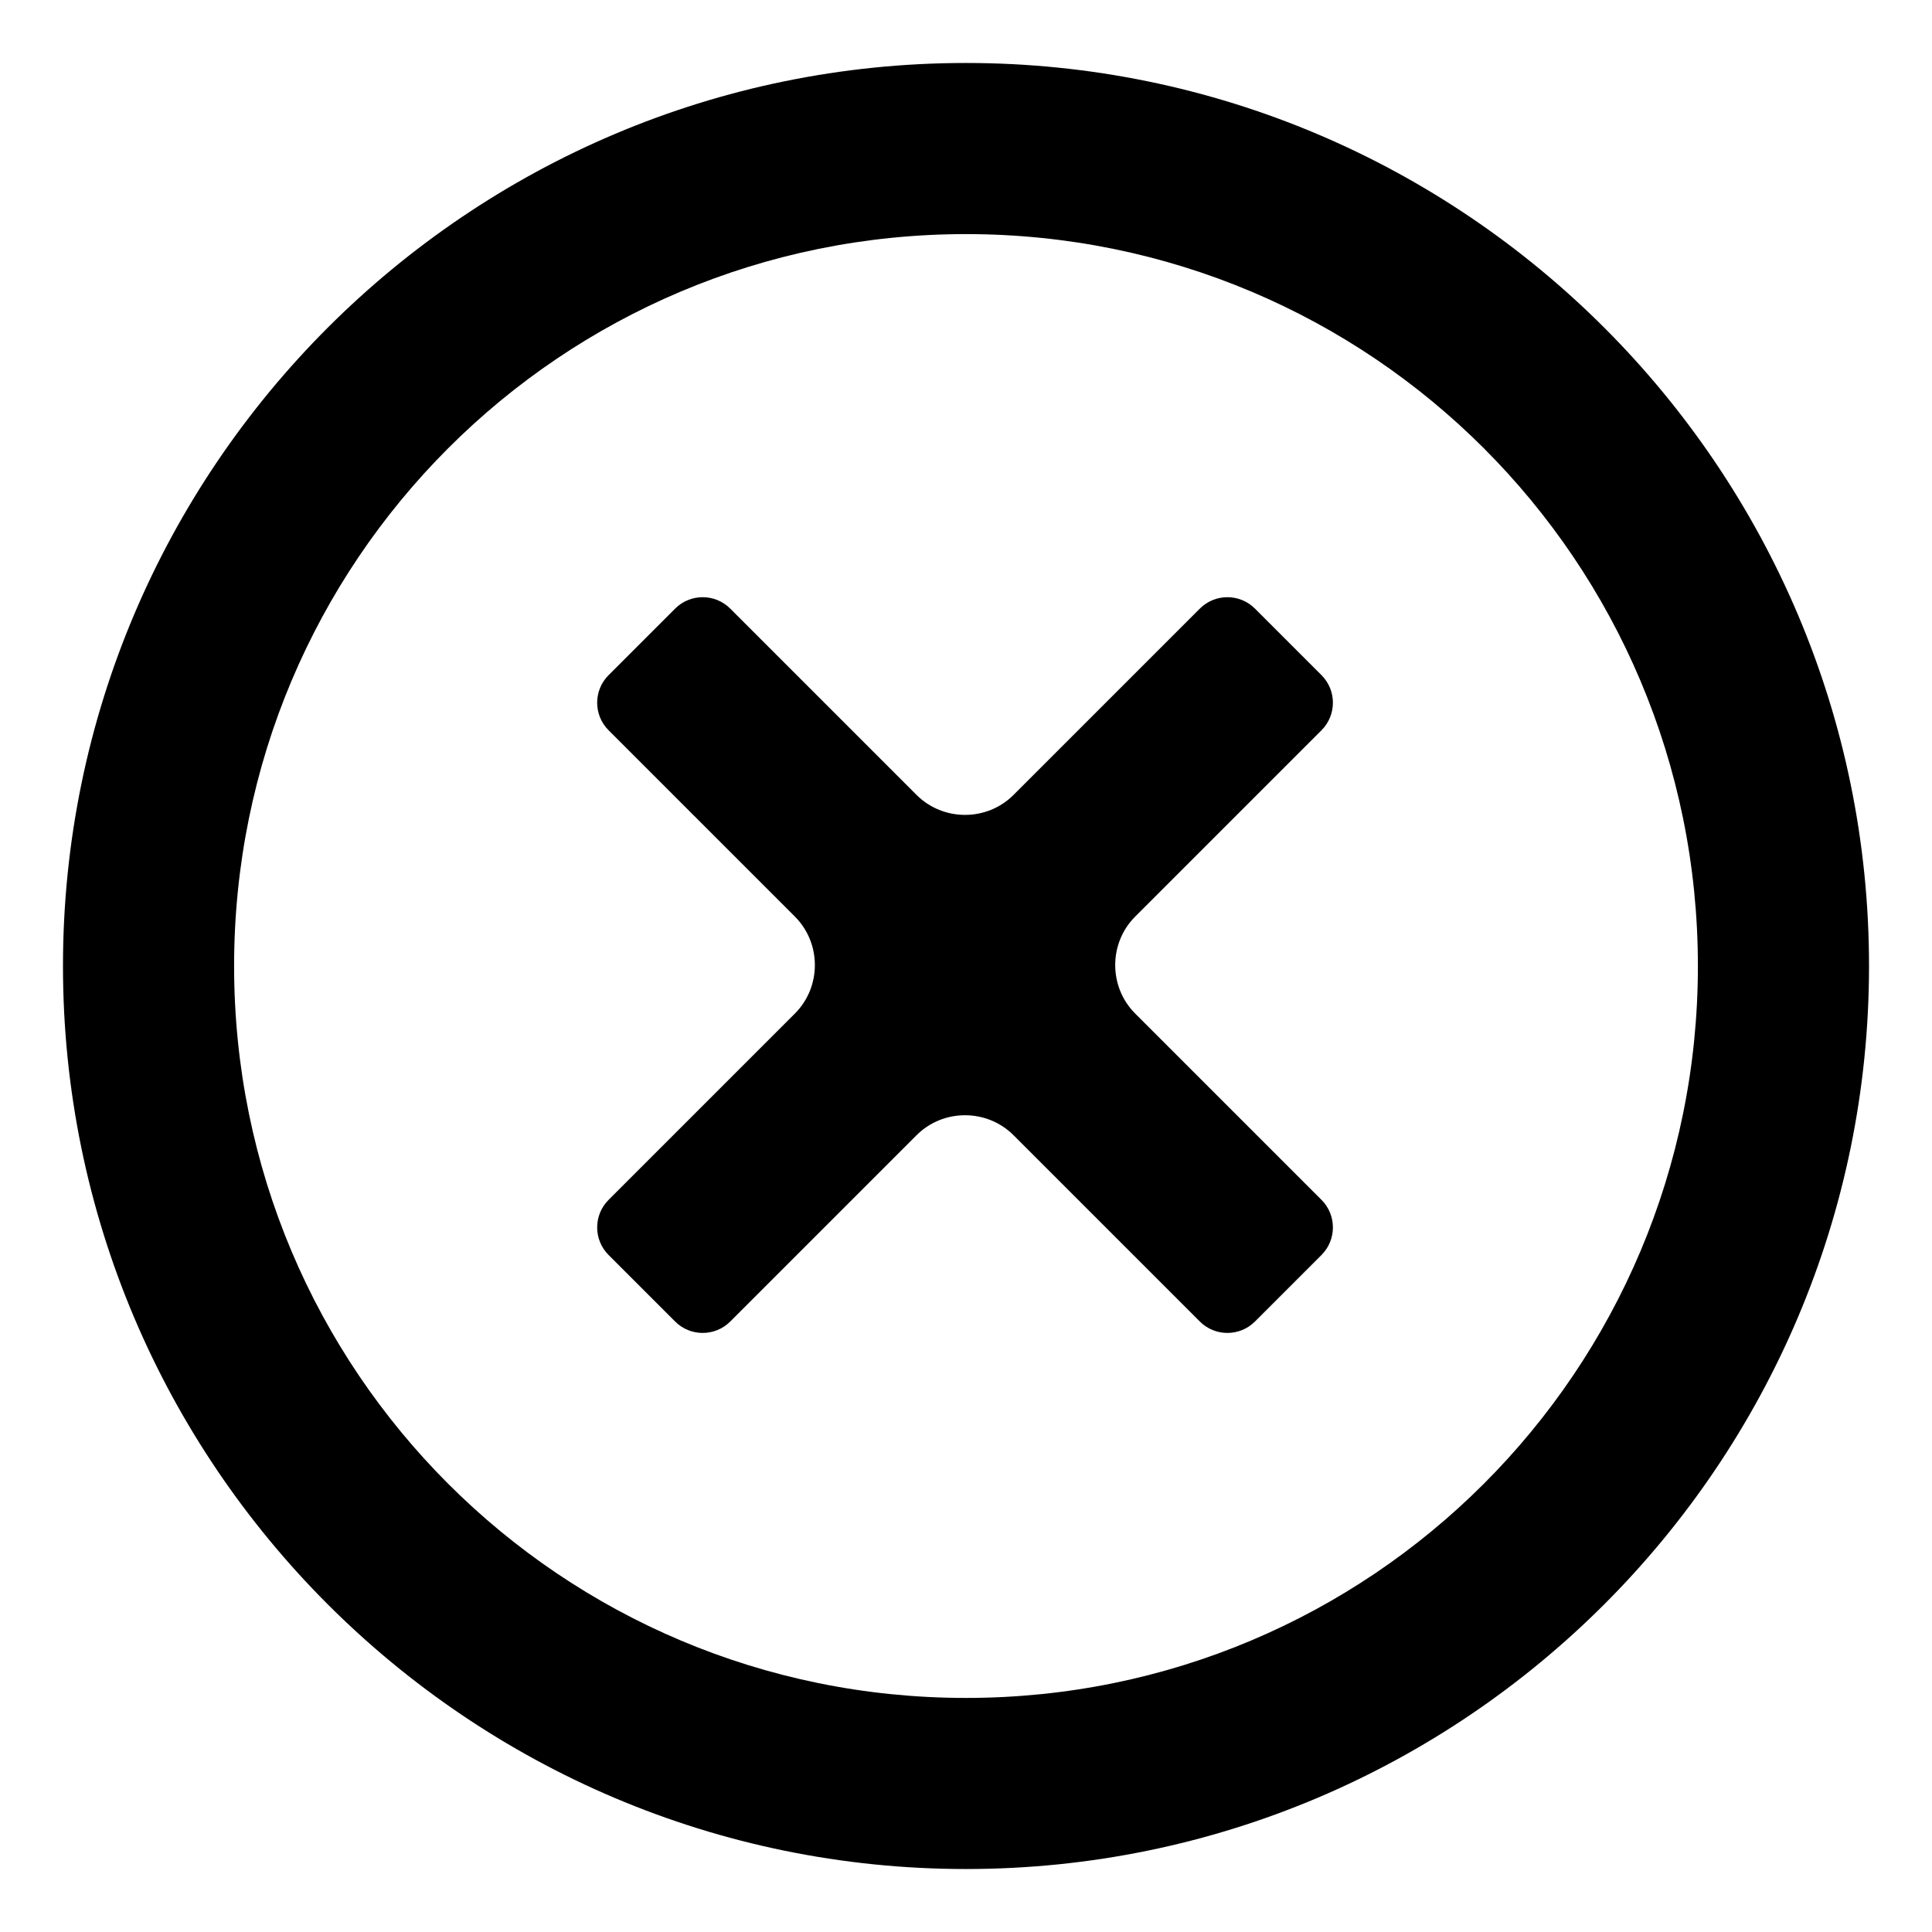
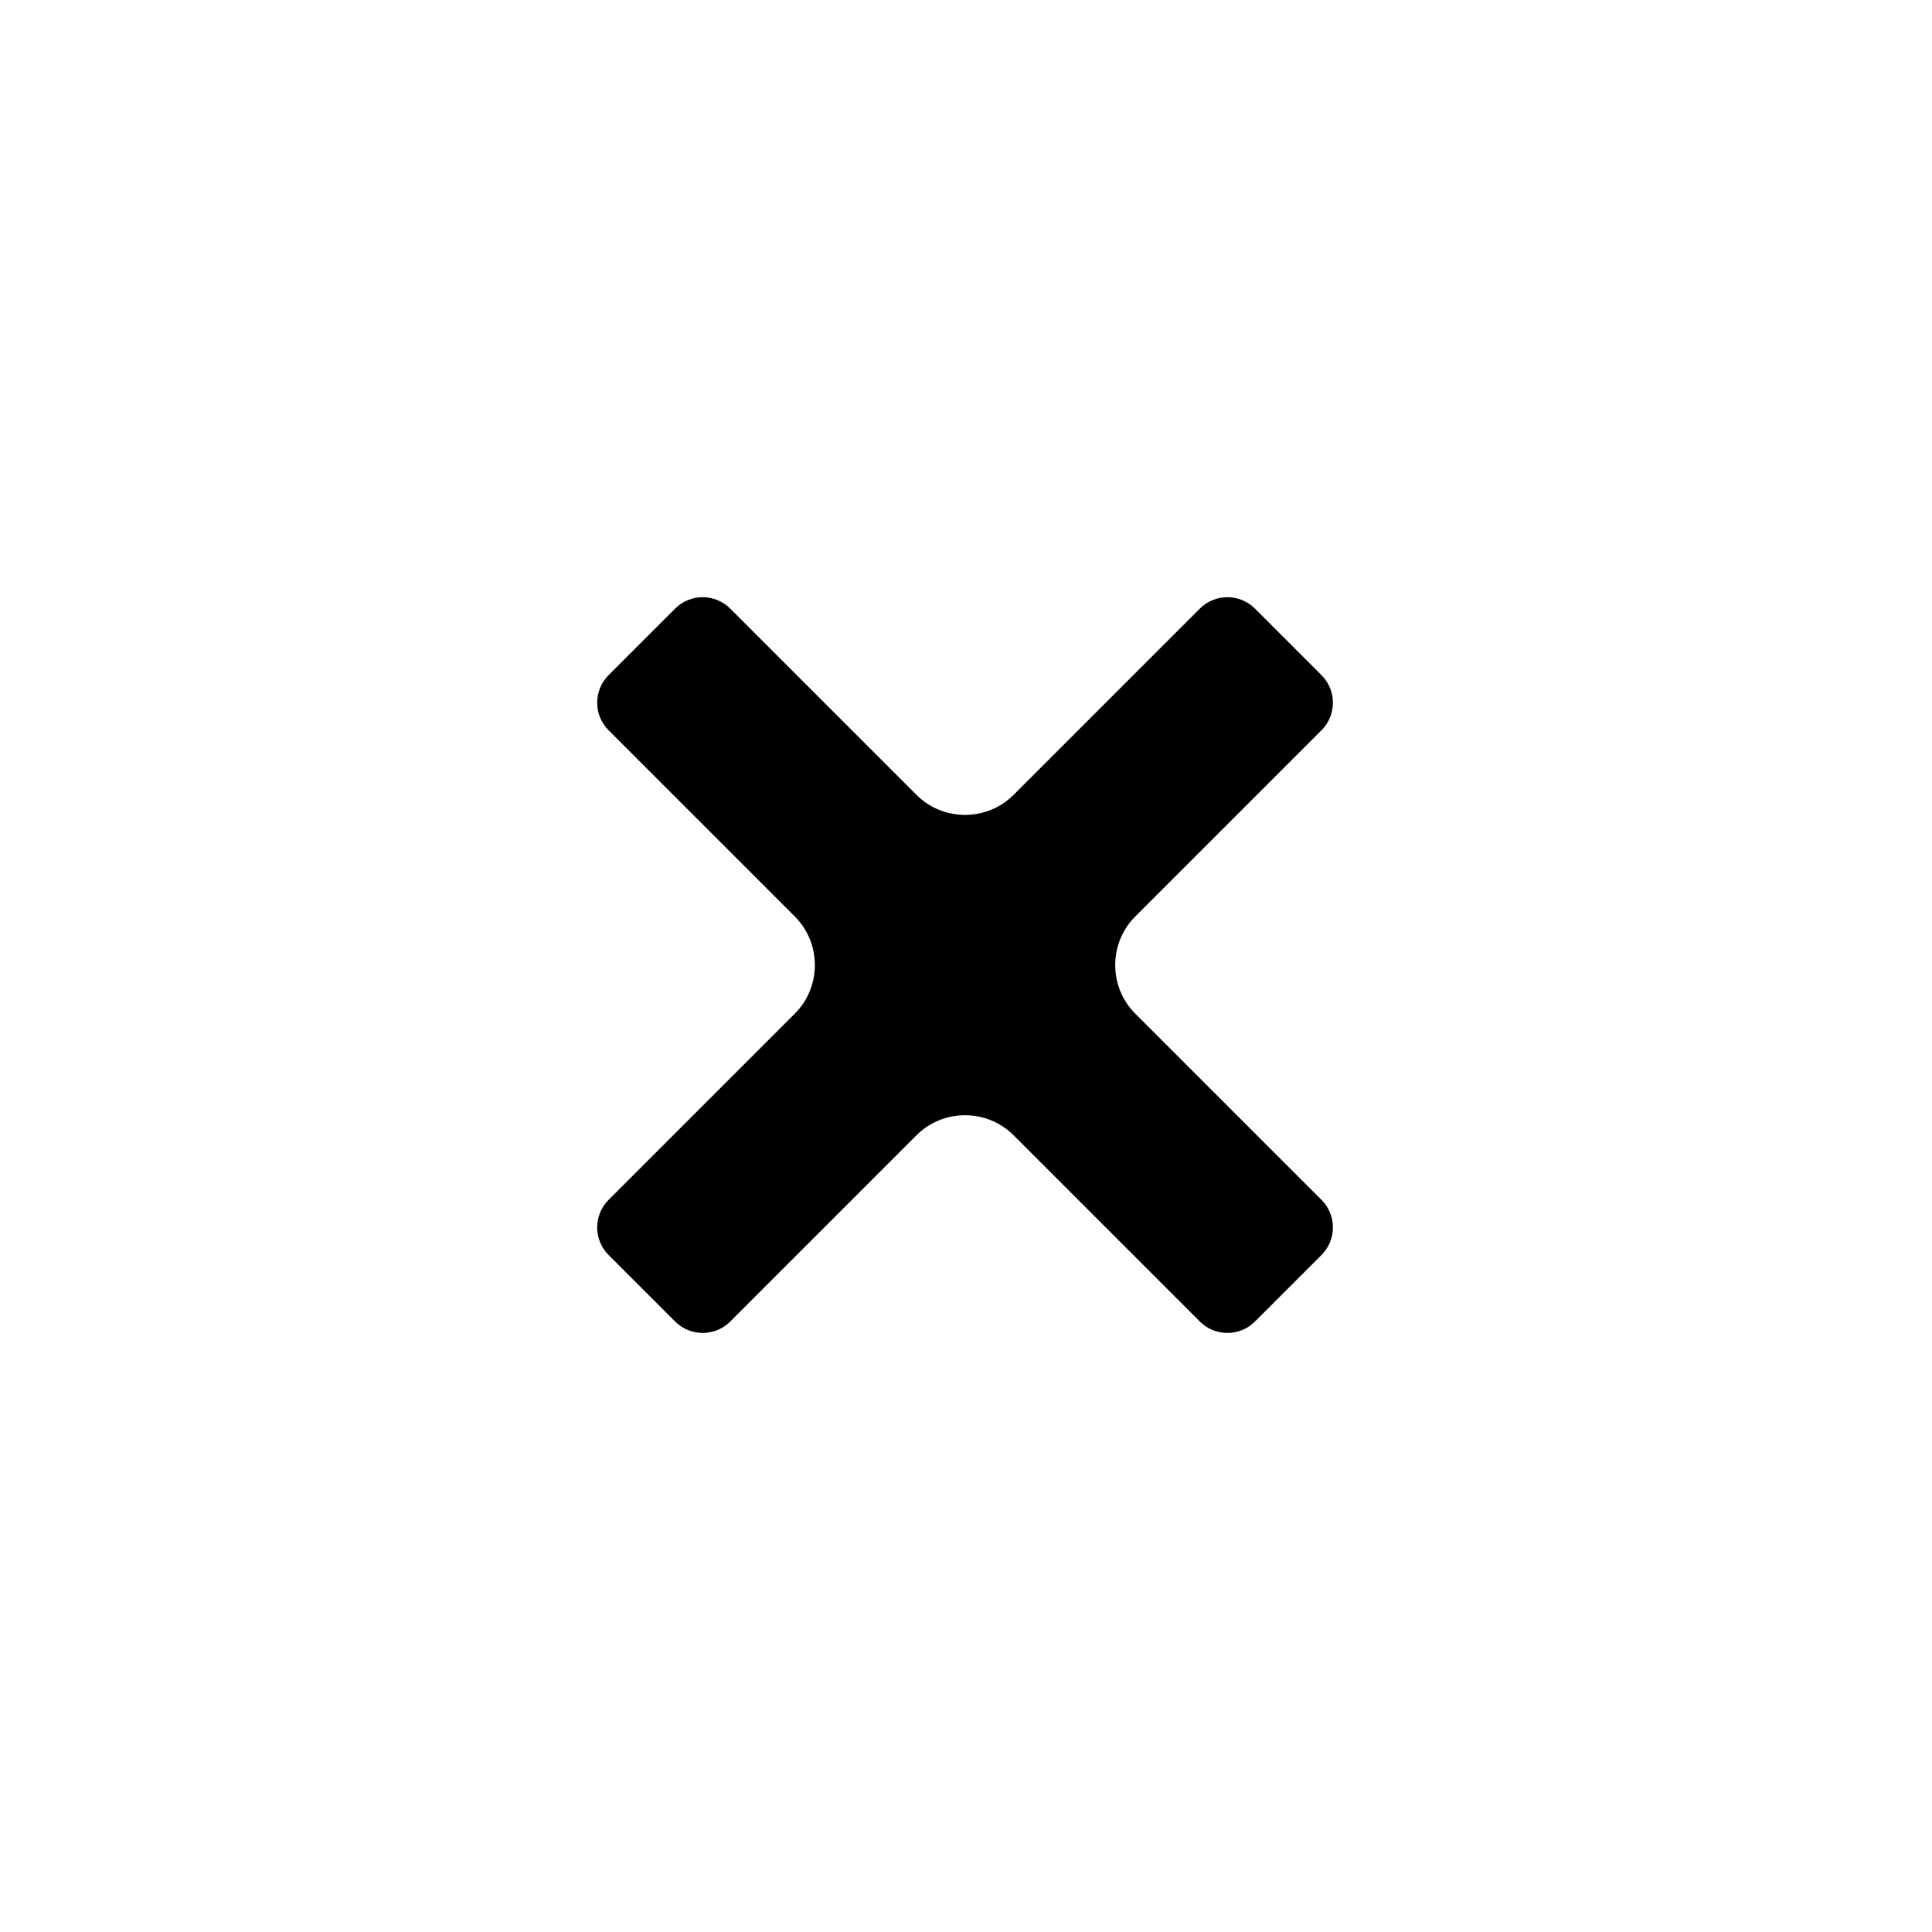
<svg xmlns="http://www.w3.org/2000/svg" fill="#000000" width="800px" height="800px" version="1.1" viewBox="144 144 512 512">
  <g>
    <path d="m494.21 337.53c4.031-4.031 4.031-10.578 0-14.609l-17.633-17.633c-4.031-4.031-10.578-4.031-14.609 0l-49.375 49.375c-7.055 7.055-18.641 7.055-25.695 0l-49.375-49.375c-4.031-4.031-10.578-4.031-14.609 0l-17.633 17.633c-4.031 4.031-4.031 10.578 0 14.609l49.375 49.375c7.055 7.055 7.055 18.641 0 25.695l-49.375 49.375c-4.031 4.031-4.031 10.578 0 14.609l17.633 17.633c4.031 4.031 10.578 4.031 14.609 0l49.375-49.375c7.055-7.055 18.641-7.055 25.695 0l49.375 49.375c4.031 4.031 10.578 4.031 14.609 0l17.633-17.633c4.031-4.031 4.031-10.578 0-14.609l-49.375-49.375c-7.055-7.055-7.055-18.641 0-25.695z" />
-     <path d="m400 160.69c-132 0-239.31 107.31-239.31 239.31 0 132 107.31 239.31 239.31 239.31 132 0 239.31-107.31 239.31-239.31 0-132-107.31-239.31-239.31-239.31zm0 433.28c-107.31 0-193.96-86.656-193.96-193.96-0.004-107.31 86.652-193.97 193.96-193.97s193.96 86.656 193.96 193.96c0 107.31-86.656 193.97-193.96 193.97z" />
  </g>
</svg>